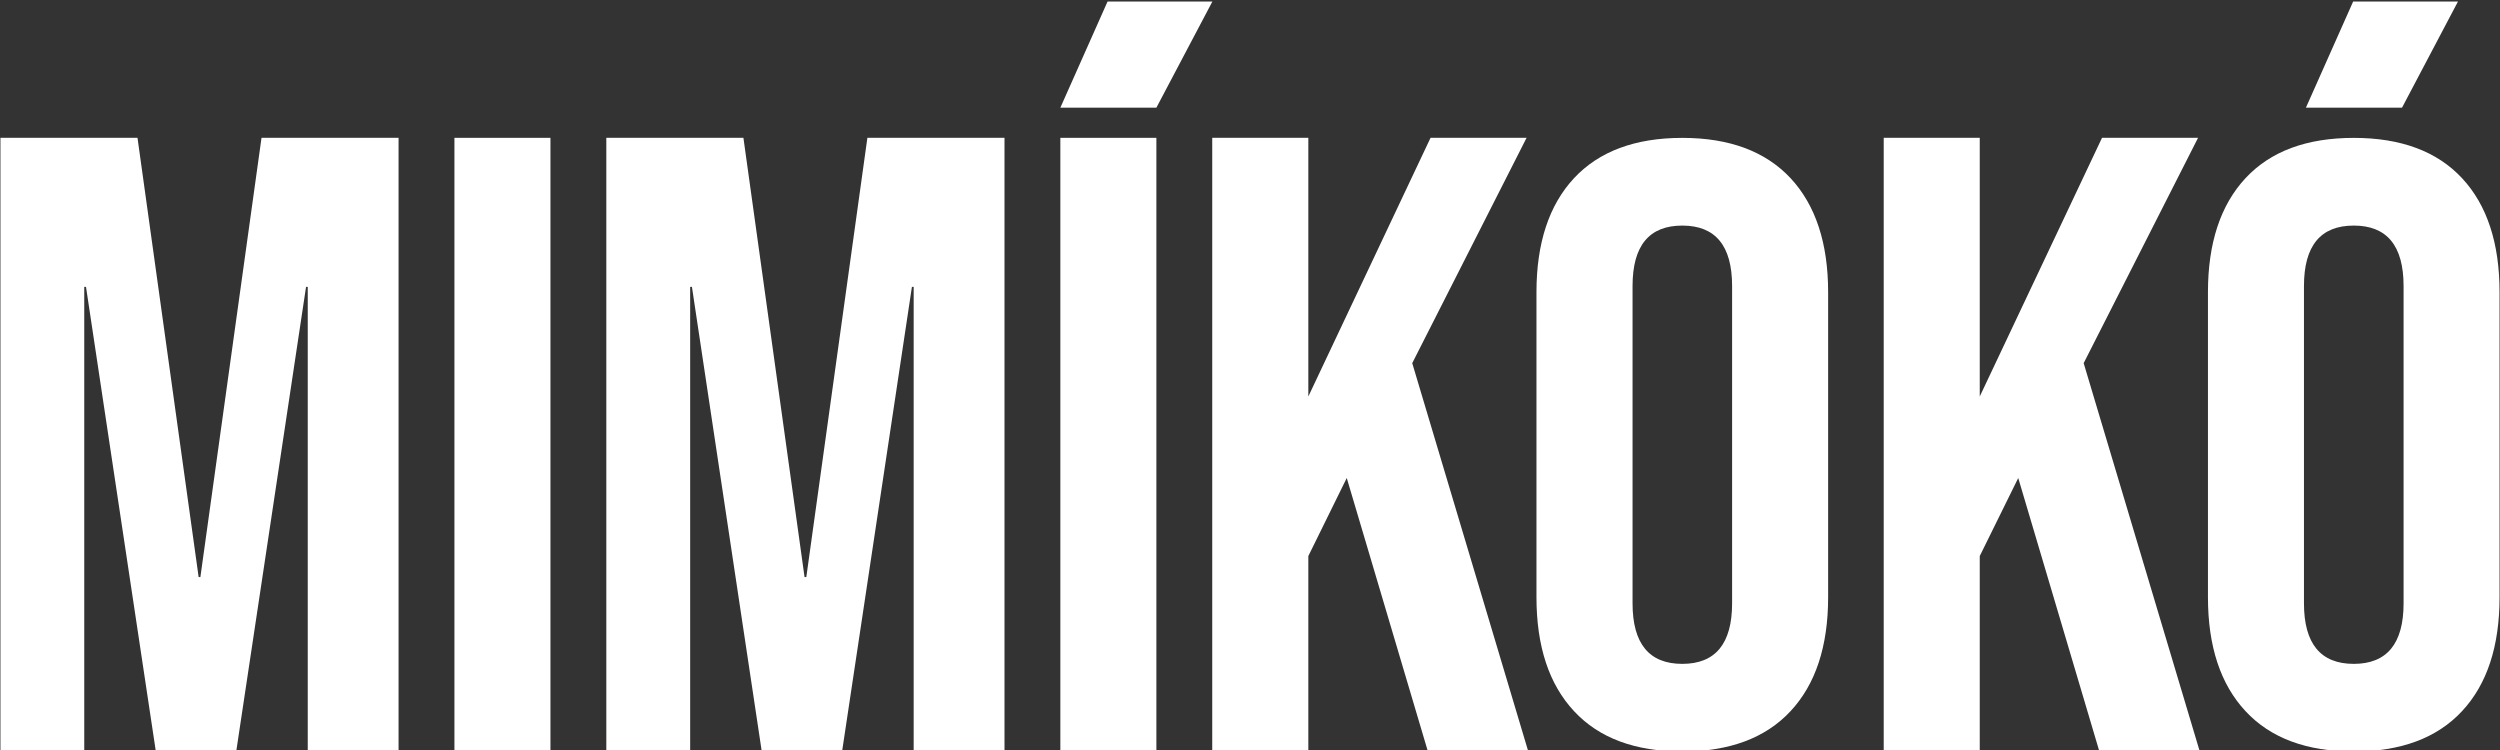
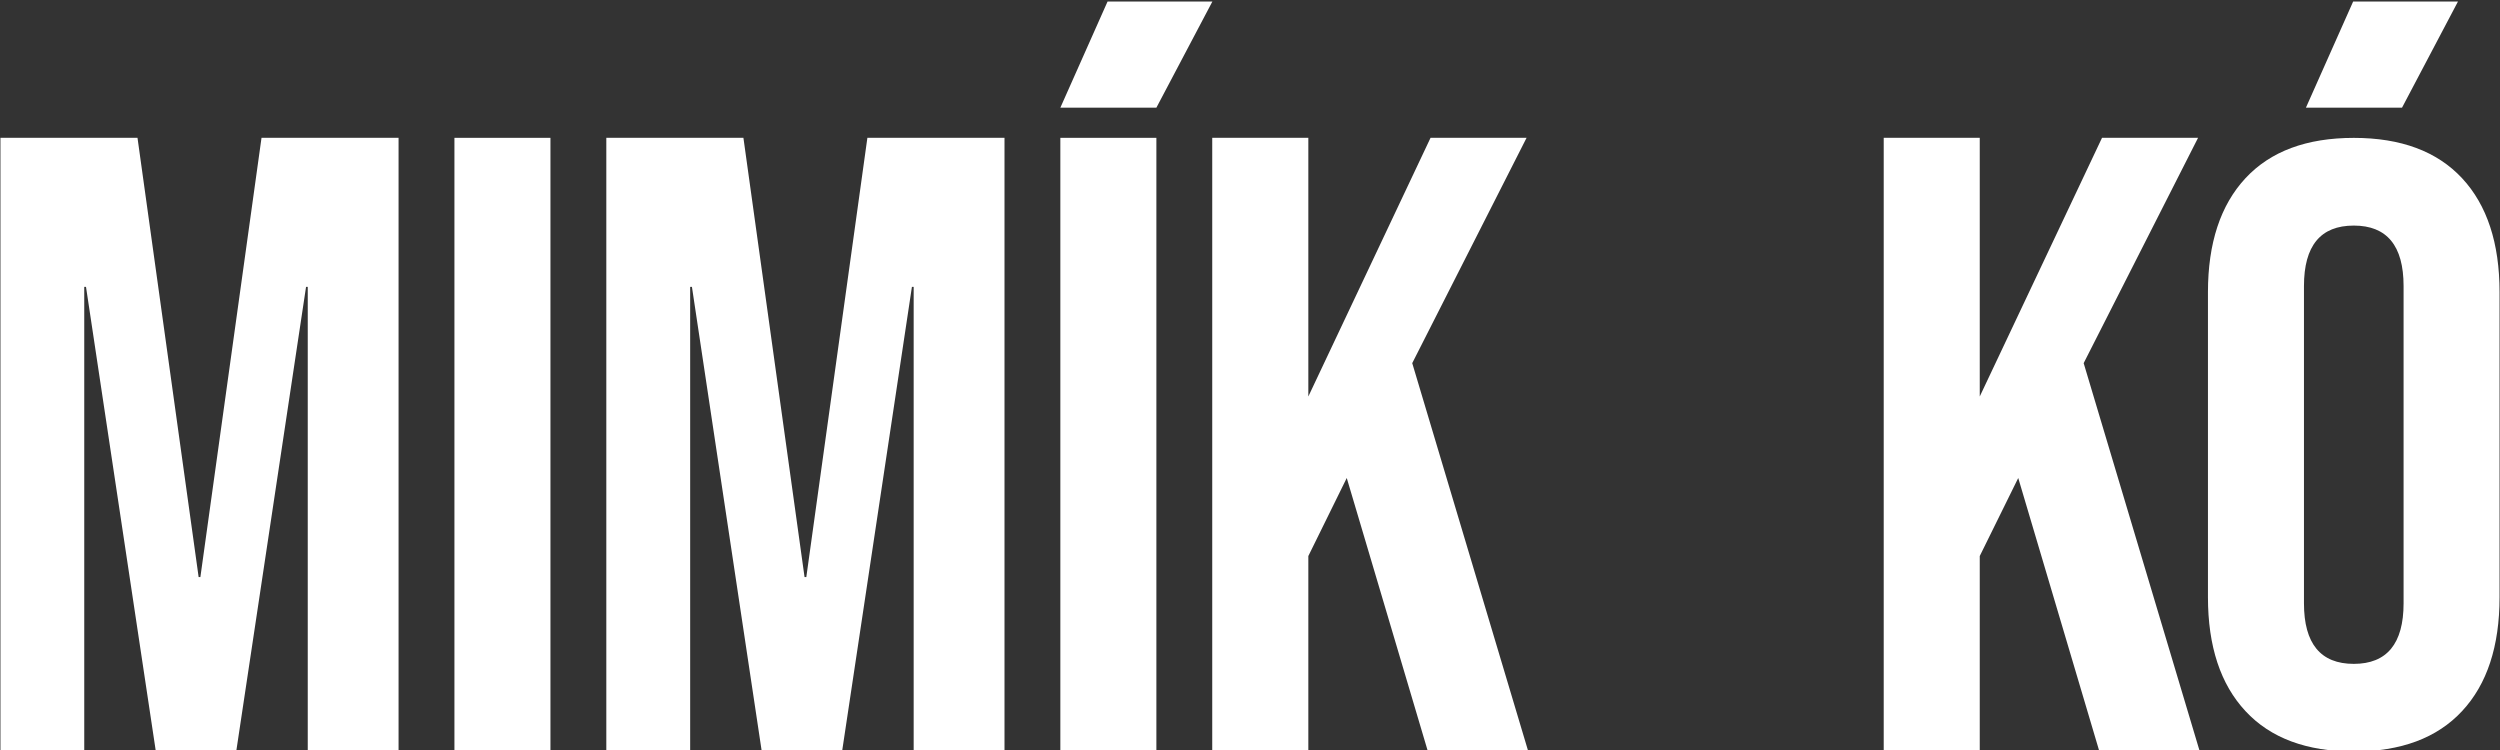
<svg xmlns="http://www.w3.org/2000/svg" version="1.0" preserveAspectRatio="xMidYMid meet" height="60" viewBox="0 0 150 45" zoomAndPan="magnify" width="200">
  <rect x="0" y="0" width="150" height="45" fill="#333333" stroke="none" />
  <defs>
    <clipPath id="063e0a65a3">
      <path clip-rule="nonzero" d="M 138 0.094 L 148 0.094 L 148 7 L 138 7 Z M 138 0.094" />
    </clipPath>
    <clipPath id="f2e96691b3">
      <path clip-rule="nonzero" d="M 63 0.094 L 73 0.094 L 73 7 L 63 7 Z M 63 0.094" />
    </clipPath>
  </defs>
-   <path fill-rule="nonzero" fill-opacity="1" d="M 103.926 36.199 C 103.926 38.617 102.926 39.832 100.938 39.832 C 98.945 39.832 97.953 38.617 97.953 36.199 L 97.953 17.164 C 97.953 14.742 98.945 13.535 100.938 13.535 C 102.926 13.535 103.926 14.742 103.926 17.164 Z M 107.434 10.691 C 105.93 9.082 103.766 8.273 100.938 8.273 C 98.109 8.273 95.941 9.082 94.441 10.691 C 92.941 12.305 92.188 14.586 92.188 17.531 L 92.188 35.832 C 92.188 38.777 92.941 41.059 94.441 42.668 C 95.941 44.285 98.109 45.09 100.938 45.09 C 103.766 45.09 105.93 44.285 107.434 42.668 C 108.934 41.059 109.688 38.777 109.688 35.832 L 109.688 17.531 C 109.688 14.586 108.934 12.305 107.434 10.691" fill="#ffffff" />
  <path fill-rule="nonzero" fill-opacity="1" d="M 144.215 36.199 C 144.215 38.617 143.215 39.832 141.227 39.832 C 139.234 39.832 138.238 38.617 138.238 36.199 L 138.238 17.164 C 138.238 14.742 139.234 13.535 141.227 13.535 C 143.215 13.535 144.215 14.742 144.215 17.164 Z M 147.723 10.691 C 146.219 9.078 144.055 8.273 141.227 8.273 C 138.398 8.273 136.23 9.078 134.73 10.691 C 133.23 12.305 132.477 14.586 132.477 17.531 L 132.477 35.832 C 132.477 38.777 133.23 41.059 134.73 42.668 C 136.23 44.285 138.398 45.09 141.227 45.09 C 144.055 45.09 146.219 44.285 147.723 42.668 C 149.223 41.059 149.973 38.777 149.973 35.832 L 149.973 17.531 C 149.973 14.586 149.223 12.305 147.723 10.691" fill="#ffffff" />
  <path fill-rule="nonzero" fill-opacity="1" d="M 0.027 8.27 L 8.25 8.27 L 11.918 34.625 L 12.023 34.625 L 15.691 8.27 L 23.914 8.27 L 23.914 45.094 L 18.465 45.094 L 18.465 17.211 L 18.363 17.211 L 14.172 45.094 L 9.352 45.094 L 5.16 17.211 L 5.055 17.211 L 5.055 45.094 L 0.027 45.094 L 0.027 8.27" fill="#ffffff" />
  <path fill-rule="nonzero" fill-opacity="1" d="M 27.266 8.27 L 33.027 8.27 L 33.027 45.094 L 27.266 45.094 L 27.266 8.27" fill="#ffffff" />
  <path fill-rule="nonzero" fill-opacity="1" d="M 36.379 8.27 L 44.605 8.27 L 48.273 34.625 L 48.379 34.625 L 52.043 8.27 L 60.27 8.27 L 60.27 45.094 L 54.82 45.094 L 54.82 17.211 L 54.715 17.211 L 50.523 45.094 L 45.707 45.094 L 41.516 17.211 L 41.41 17.211 L 41.41 45.094 L 36.379 45.094 L 36.379 8.27" fill="#ffffff" />
  <path fill-rule="nonzero" fill-opacity="1" d="M 63.621 8.27 L 69.383 8.27 L 69.383 45.094 L 63.621 45.094 L 63.621 8.27" fill="#ffffff" />
  <path fill-rule="nonzero" fill-opacity="1" d="M 72.734 8.27 L 78.5 8.27 L 78.5 23.789 L 85.832 8.27 L 91.594 8.27 L 84.734 21.789 L 91.699 45.094 L 85.676 45.094 L 80.805 28.68 L 78.5 33.363 L 78.5 45.094 L 72.734 45.094 L 72.734 8.27" fill="#ffffff" />
  <path fill-rule="nonzero" fill-opacity="1" d="M 113.023 8.27 L 118.785 8.27 L 118.785 23.789 L 126.121 8.27 L 131.883 8.27 L 125.02 21.789 L 131.988 45.094 L 125.965 45.094 L 121.094 28.68 L 118.785 33.363 L 118.785 45.094 L 113.023 45.094 L 113.023 8.27" fill="#ffffff" />
  <g clip-path="url(#063e0a65a3)">
    <path fill-rule="nonzero" fill-opacity="1" d="M 141.188 0.094 L 147.477 0.094 L 144.121 6.461 L 138.355 6.461 L 141.188 0.094" fill="#ffffff" />
  </g>
  <g clip-path="url(#f2e96691b3)">
    <path fill-rule="nonzero" fill-opacity="1" d="M 66.453 0.094 L 72.742 0.094 L 69.383 6.461 L 63.621 6.461 L 66.453 0.094" fill="#ffffff" />
  </g>
</svg>